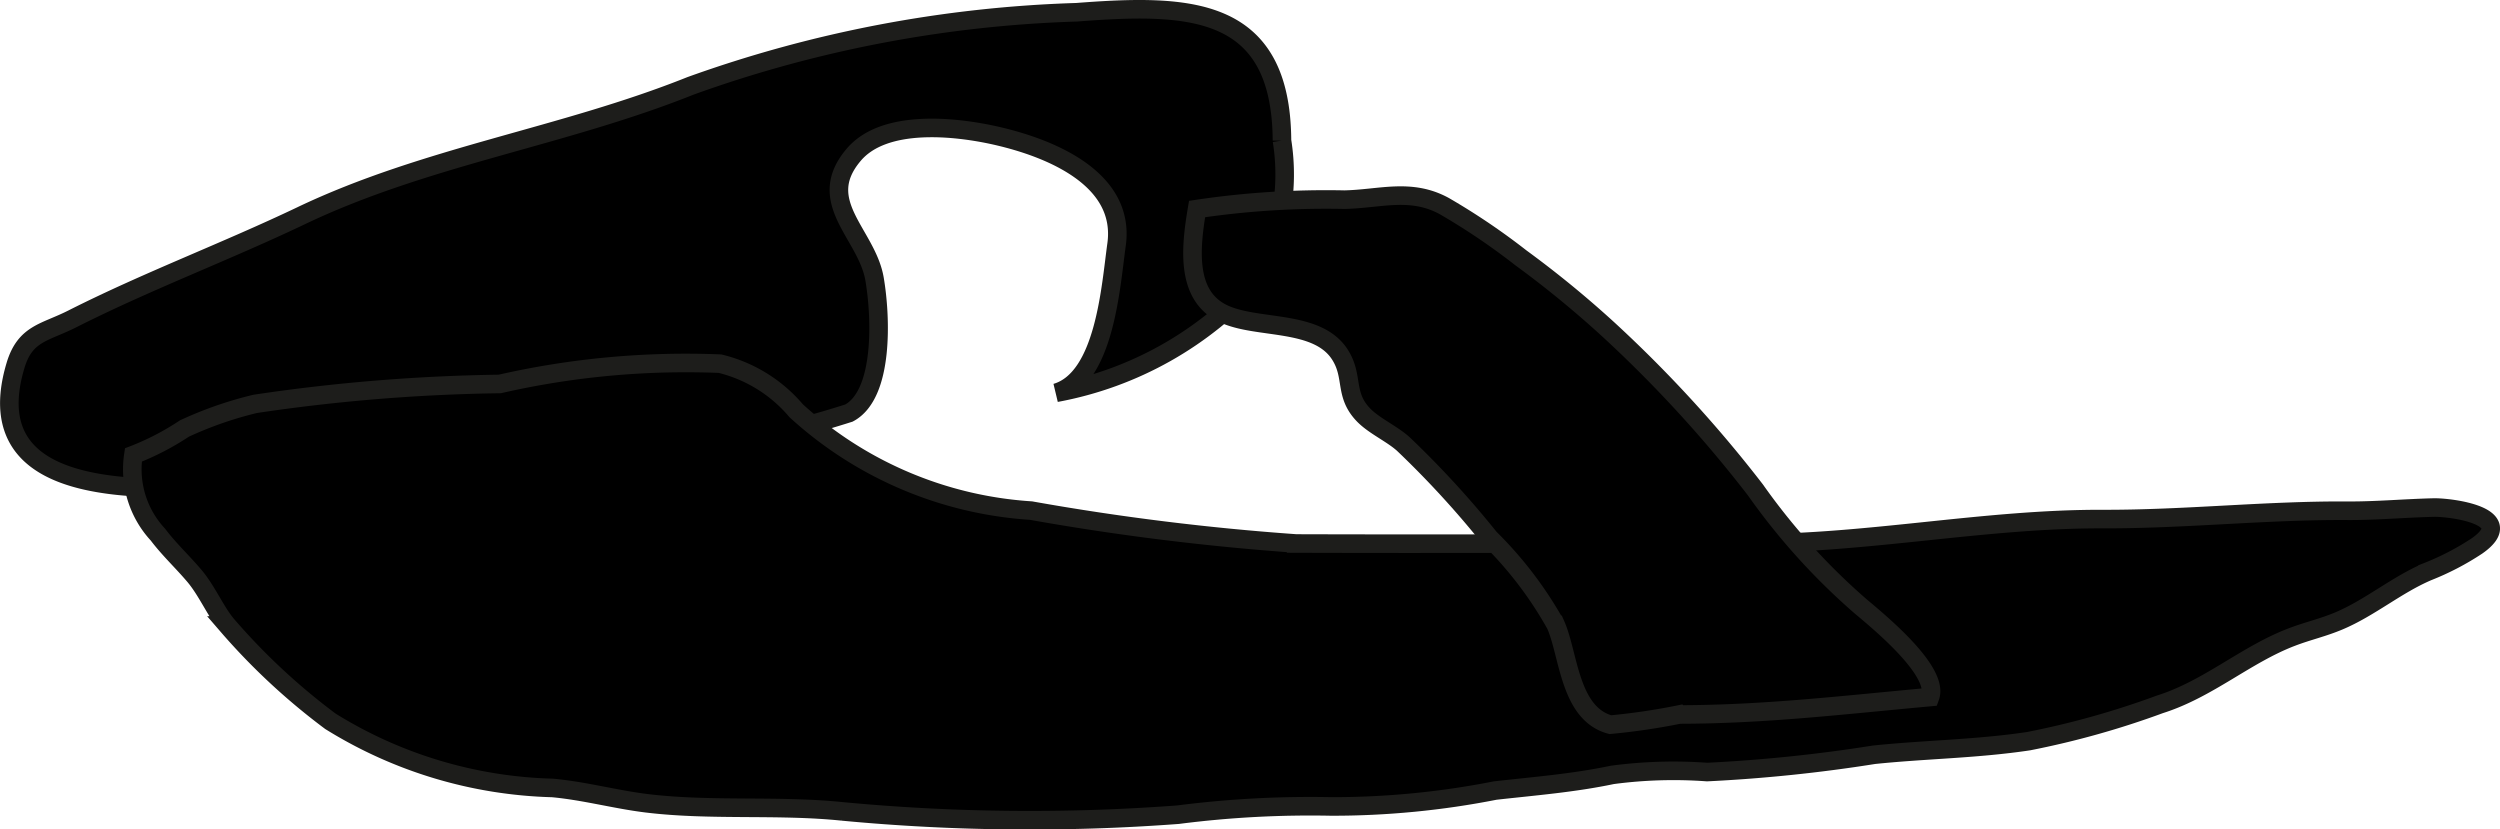
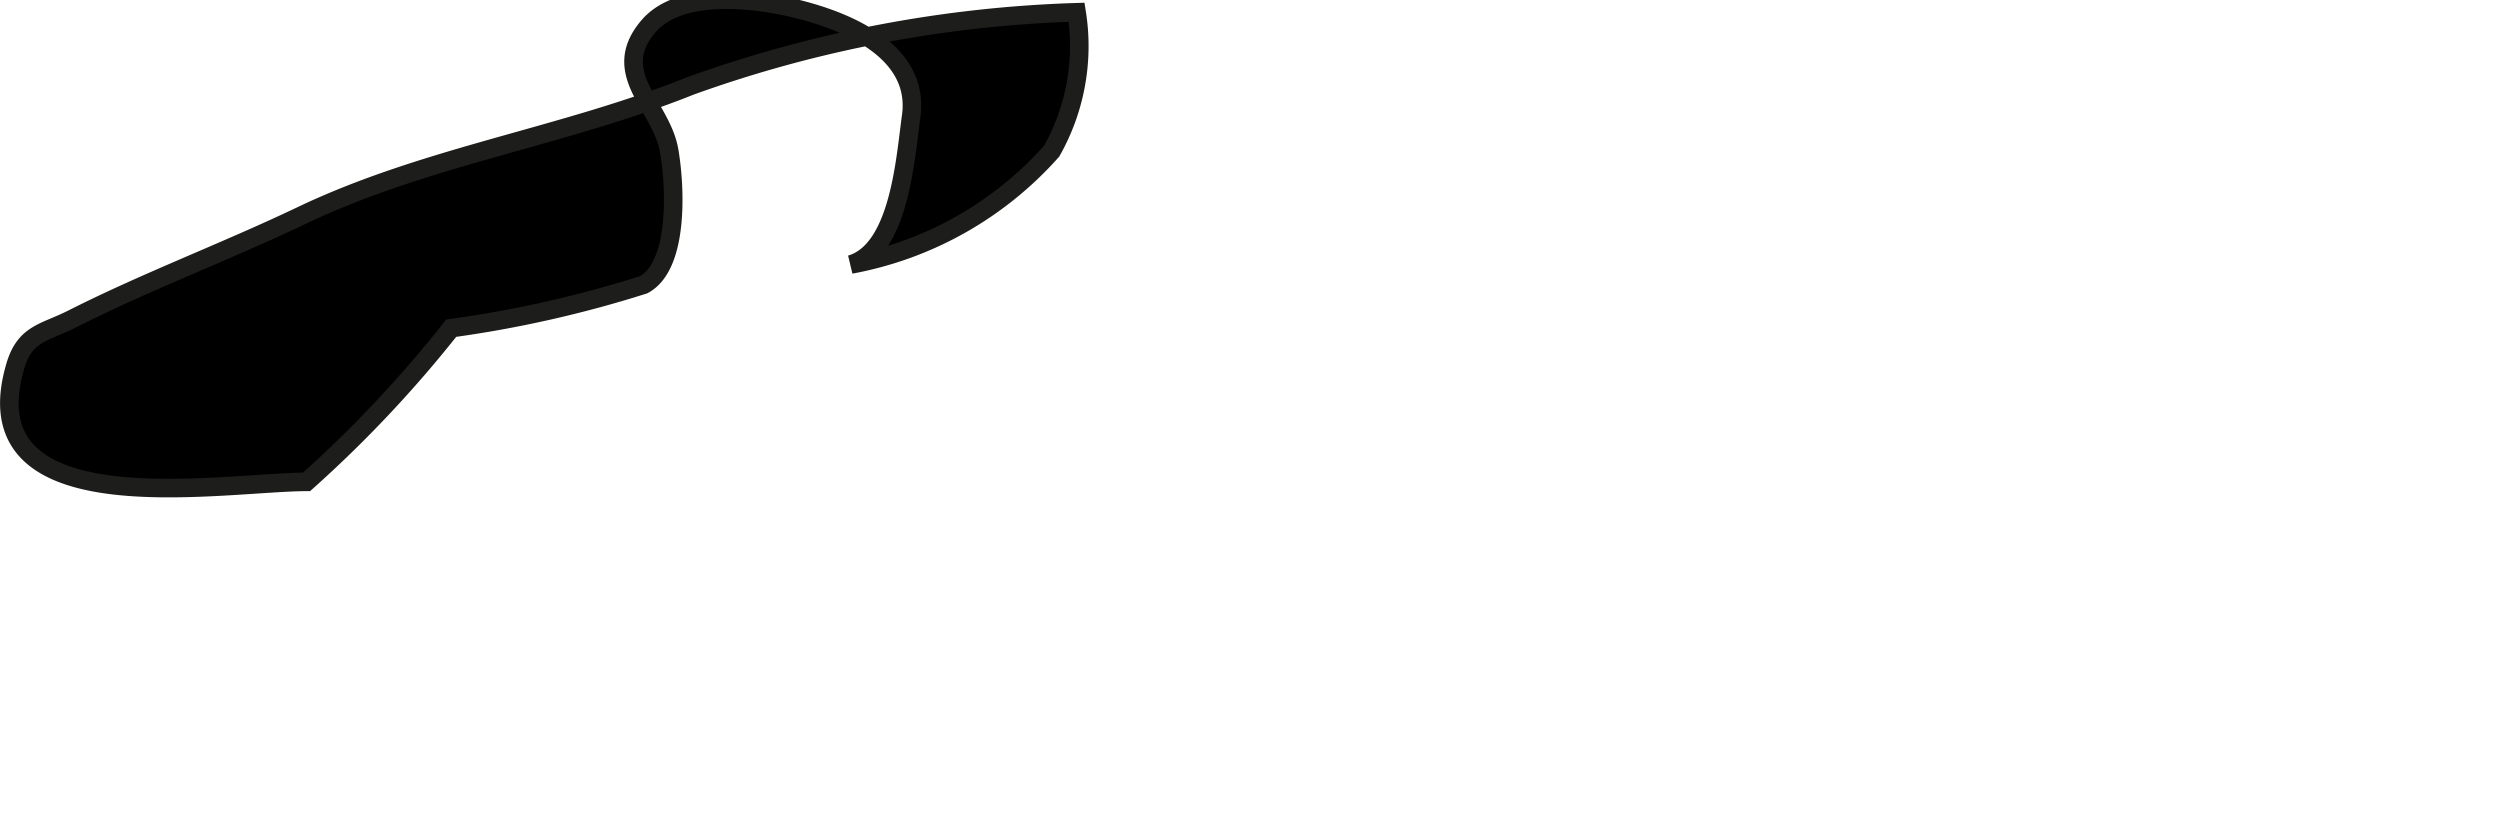
<svg xmlns="http://www.w3.org/2000/svg" version="1.1" width="11.873mm" height="3.939mm" viewBox="0 0 33.655 11.166">
  <defs>
    <style type="text/css">
      .a {
        stroke: #1d1d1b;
        stroke-width: 0.25px;
      }
    </style>
  </defs>
-   <path class="a" d="M4.126,6.487c-1.169.004-4.573.624-3.918-1.567.131-.436.391-.438.763-.626,1.011-.511,2.062-.903,3.085-1.391,1.681-.802,3.513-1.056,5.242-1.748A16.871,16.871,0,0,1,14.493.165c1.504-.115,2.754-.1,2.765,1.727a2.875,2.875,0,0,1-.336,1.87,4.779,4.779,0,0,1-2.705,1.526c.657-.193.735-1.429.814-1.995.123-.88-.873-1.296-1.621-1.466-.556-.126-1.508-.228-1.918.257-.539.635.178,1.065.281,1.673.086.5.13,1.55-.345,1.804a15.533,15.533,0,0,1-2.589.584A16.424,16.424,0,0,1,4.126,6.487Z" />
-   <path class="a" d="M7.437,10.608c.428.039.843.154,1.265.206.868.106,1.771.02,2.641.11a26.807,26.807,0,0,0,4.515.044,13.968,13.968,0,0,1,2.063-.111,11.31,11.31,0,0,0,2.207-.214c.535-.06,1.055-.101,1.578-.211a6.241,6.241,0,0,1,1.275-.038,20.721,20.721,0,0,0,2.248-.233c.697-.072,1.383-.078,2.081-.183a11.541,11.541,0,0,0,1.768-.496c.65-.205,1.159-.671,1.774-.905.225-.086.418-.126.64-.22.416-.177.766-.479,1.186-.66a3.591,3.591,0,0,0,.669-.348c.574-.403-.356-.52-.581-.516-.392.009-.783.046-1.176.043-1.09-.006-2.176.115-3.277.112-1.593-.005-3.148.328-4.764.327-2.034-.001-4.067.009-6.101.002a33.964,33.964,0,0,1-3.569-.443,5.179,5.179,0,0,1-3.161-1.344,1.943,1.943,0,0,0-1.025-.634,11.264,11.264,0,0,0-2.965.273,24.519,24.519,0,0,0-3.292.268,5.072,5.072,0,0,0-.954.332,3.567,3.567,0,0,1-.687.356,1.291,1.291,0,0,0,.33,1.072c.145.193.335.371.489.553.175.206.29.49.447.671a8.705,8.705,0,0,0,1.387,1.29A5.957,5.957,0,0,0,7.437,10.608Z" />
-   <path class="a" d="M20.474,3.471a13.883,13.883,0,0,1,1.185.971,17.277,17.277,0,0,1,1.973,2.154,8.765,8.765,0,0,0,1.415,1.566c.252.212,1.063.876.936,1.222-1.145.104-2.207.233-3.376.235a8.736,8.736,0,0,1-.929.137c-.552-.149-.558-.946-.735-1.345a5.161,5.161,0,0,0-.889-1.167A12.803,12.803,0,0,0,18.89,5.976c-.16-.143-.397-.244-.541-.397-.252-.268-.128-.5-.299-.786-.298-.503-1.124-.35-1.585-.572-.499-.24-.442-.866-.35-1.407a11.779,11.779,0,0,1,1.983-.126c.482-.01.895-.161,1.348.088A9.028,9.028,0,0,1,20.474,3.471Z" />
+   <path class="a" d="M4.126,6.487c-1.169.004-4.573.624-3.918-1.567.131-.436.391-.438.763-.626,1.011-.511,2.062-.903,3.085-1.391,1.681-.802,3.513-1.056,5.242-1.748A16.871,16.871,0,0,1,14.493.165a2.875,2.875,0,0,1-.336,1.87,4.779,4.779,0,0,1-2.705,1.526c.657-.193.735-1.429.814-1.995.123-.88-.873-1.296-1.621-1.466-.556-.126-1.508-.228-1.918.257-.539.635.178,1.065.281,1.673.086.5.13,1.55-.345,1.804a15.533,15.533,0,0,1-2.589.584A16.424,16.424,0,0,1,4.126,6.487Z" />
</svg>